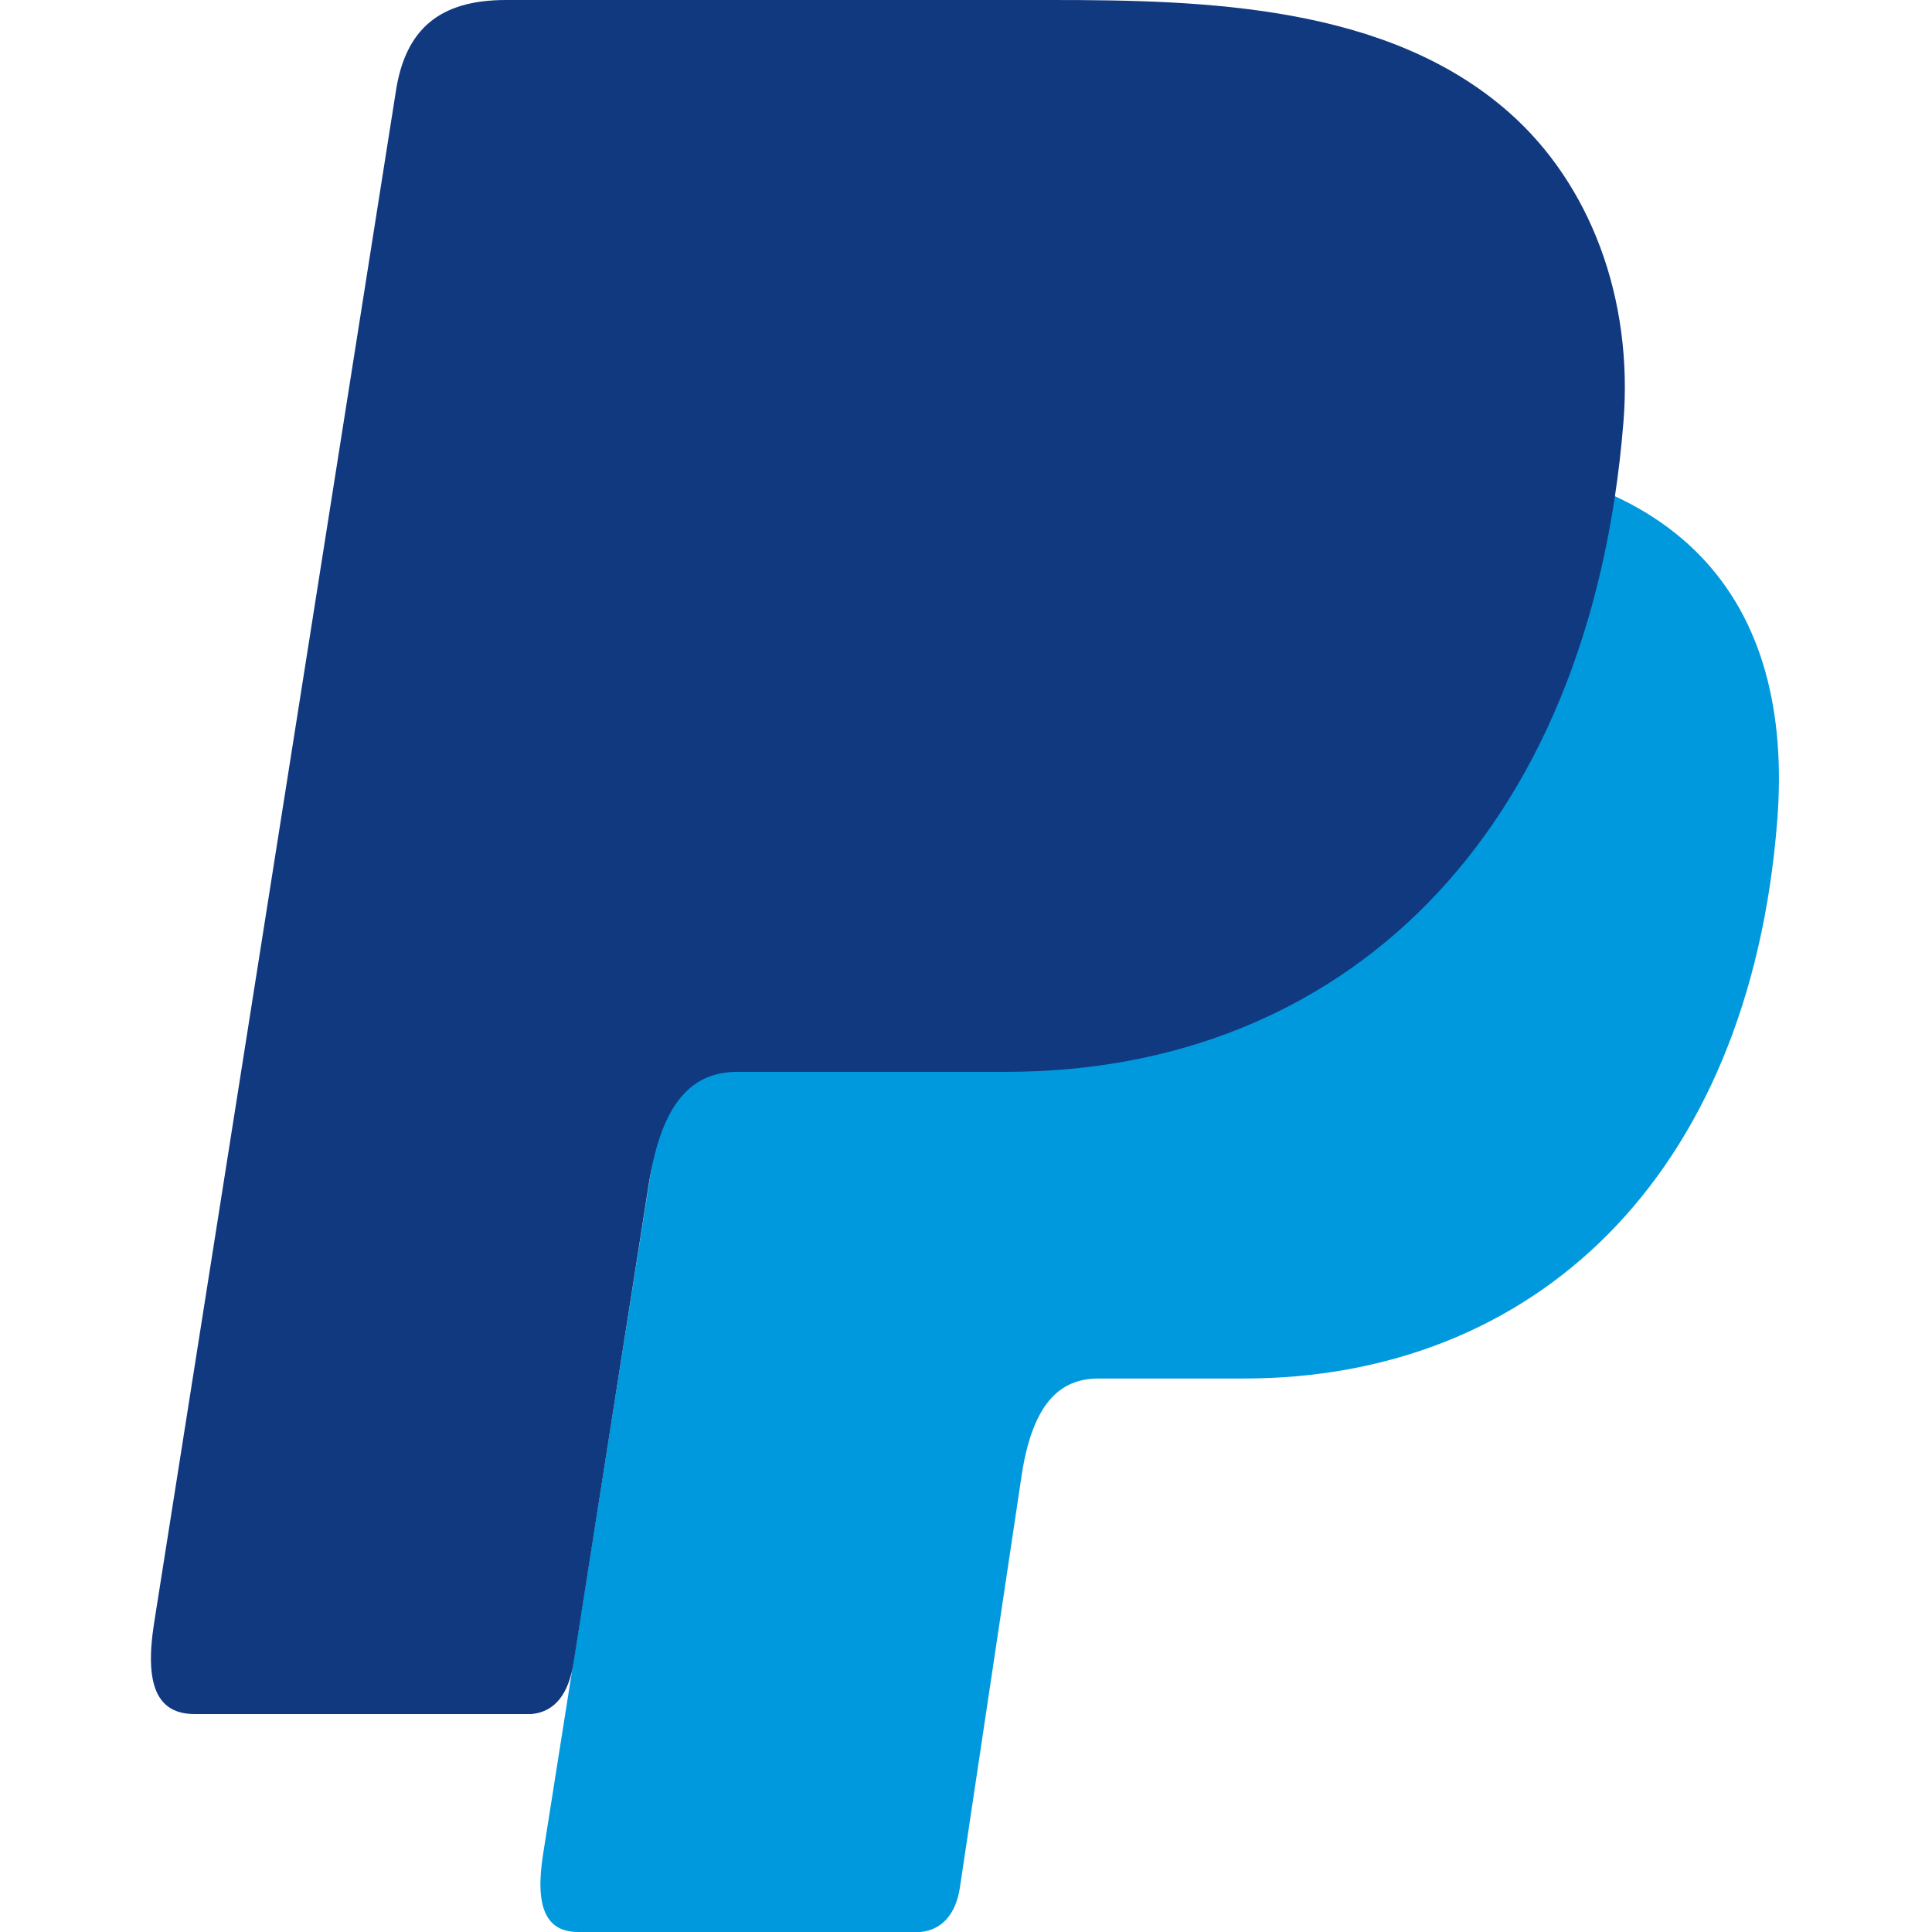
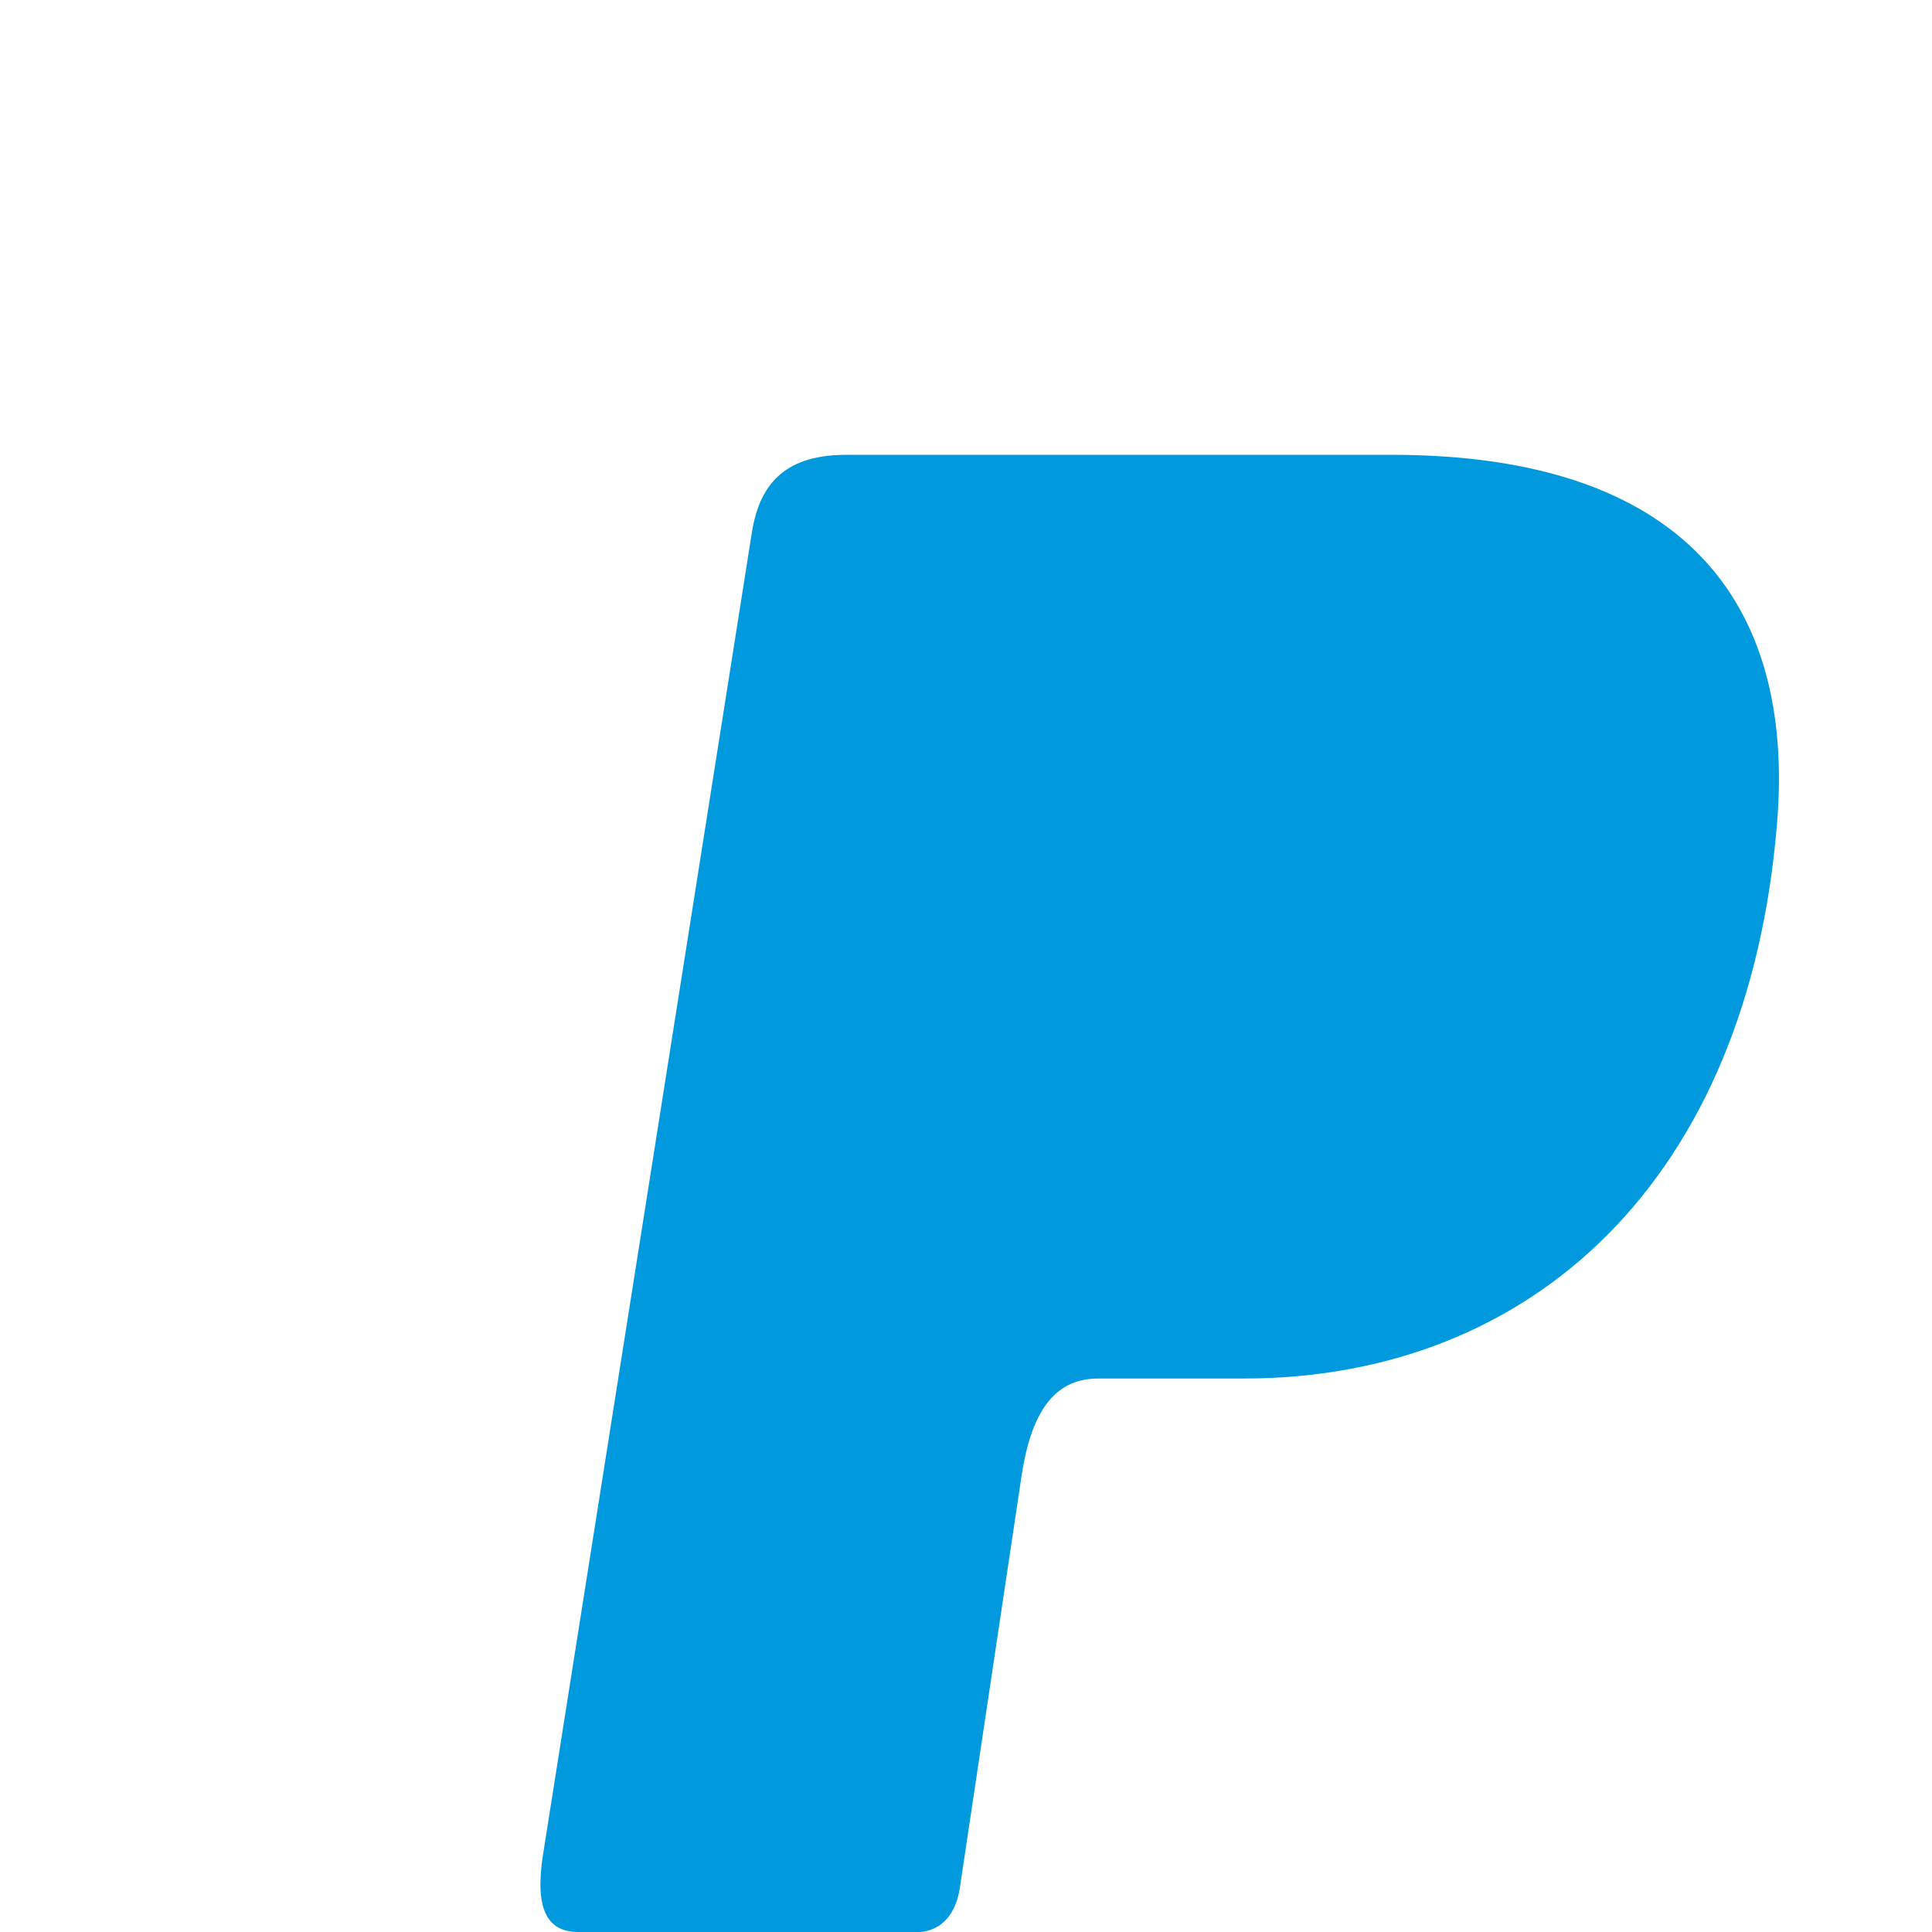
<svg xmlns="http://www.w3.org/2000/svg" width="64" height="64" viewBox="0 0 64 64" fill="none">
  <path fill-rule="evenodd" clip-rule="evenodd" d="M28.046 15.066H46.097C55.789 15.066 59.437 19.973 58.874 27.18C57.942 39.081 50.748 45.665 41.205 45.665H36.387C35.079 45.665 34.198 46.533 33.842 48.881L31.797 62.533C31.661 63.419 31.195 63.931 30.496 64H19.155C18.088 64 17.712 63.183 17.991 61.419L24.905 17.651C25.177 15.898 26.137 15.066 28.046 15.066Z" fill="#0099DE" />
-   <path fill-rule="evenodd" clip-rule="evenodd" d="M16.757 0H34.828C39.917 0 45.956 0.164 49.991 3.727C52.689 6.108 54.105 9.897 53.779 13.978C52.671 27.776 44.417 35.505 33.348 35.505H24.439C22.921 35.505 21.918 36.511 21.49 39.232L19.002 55.076C18.838 56.1 18.395 56.707 17.604 56.781H6.453C5.219 56.781 4.781 55.849 5.101 53.788L13.116 3.008C13.434 0.97 14.558 0 16.757 0Z" fill="#113980" />
</svg>